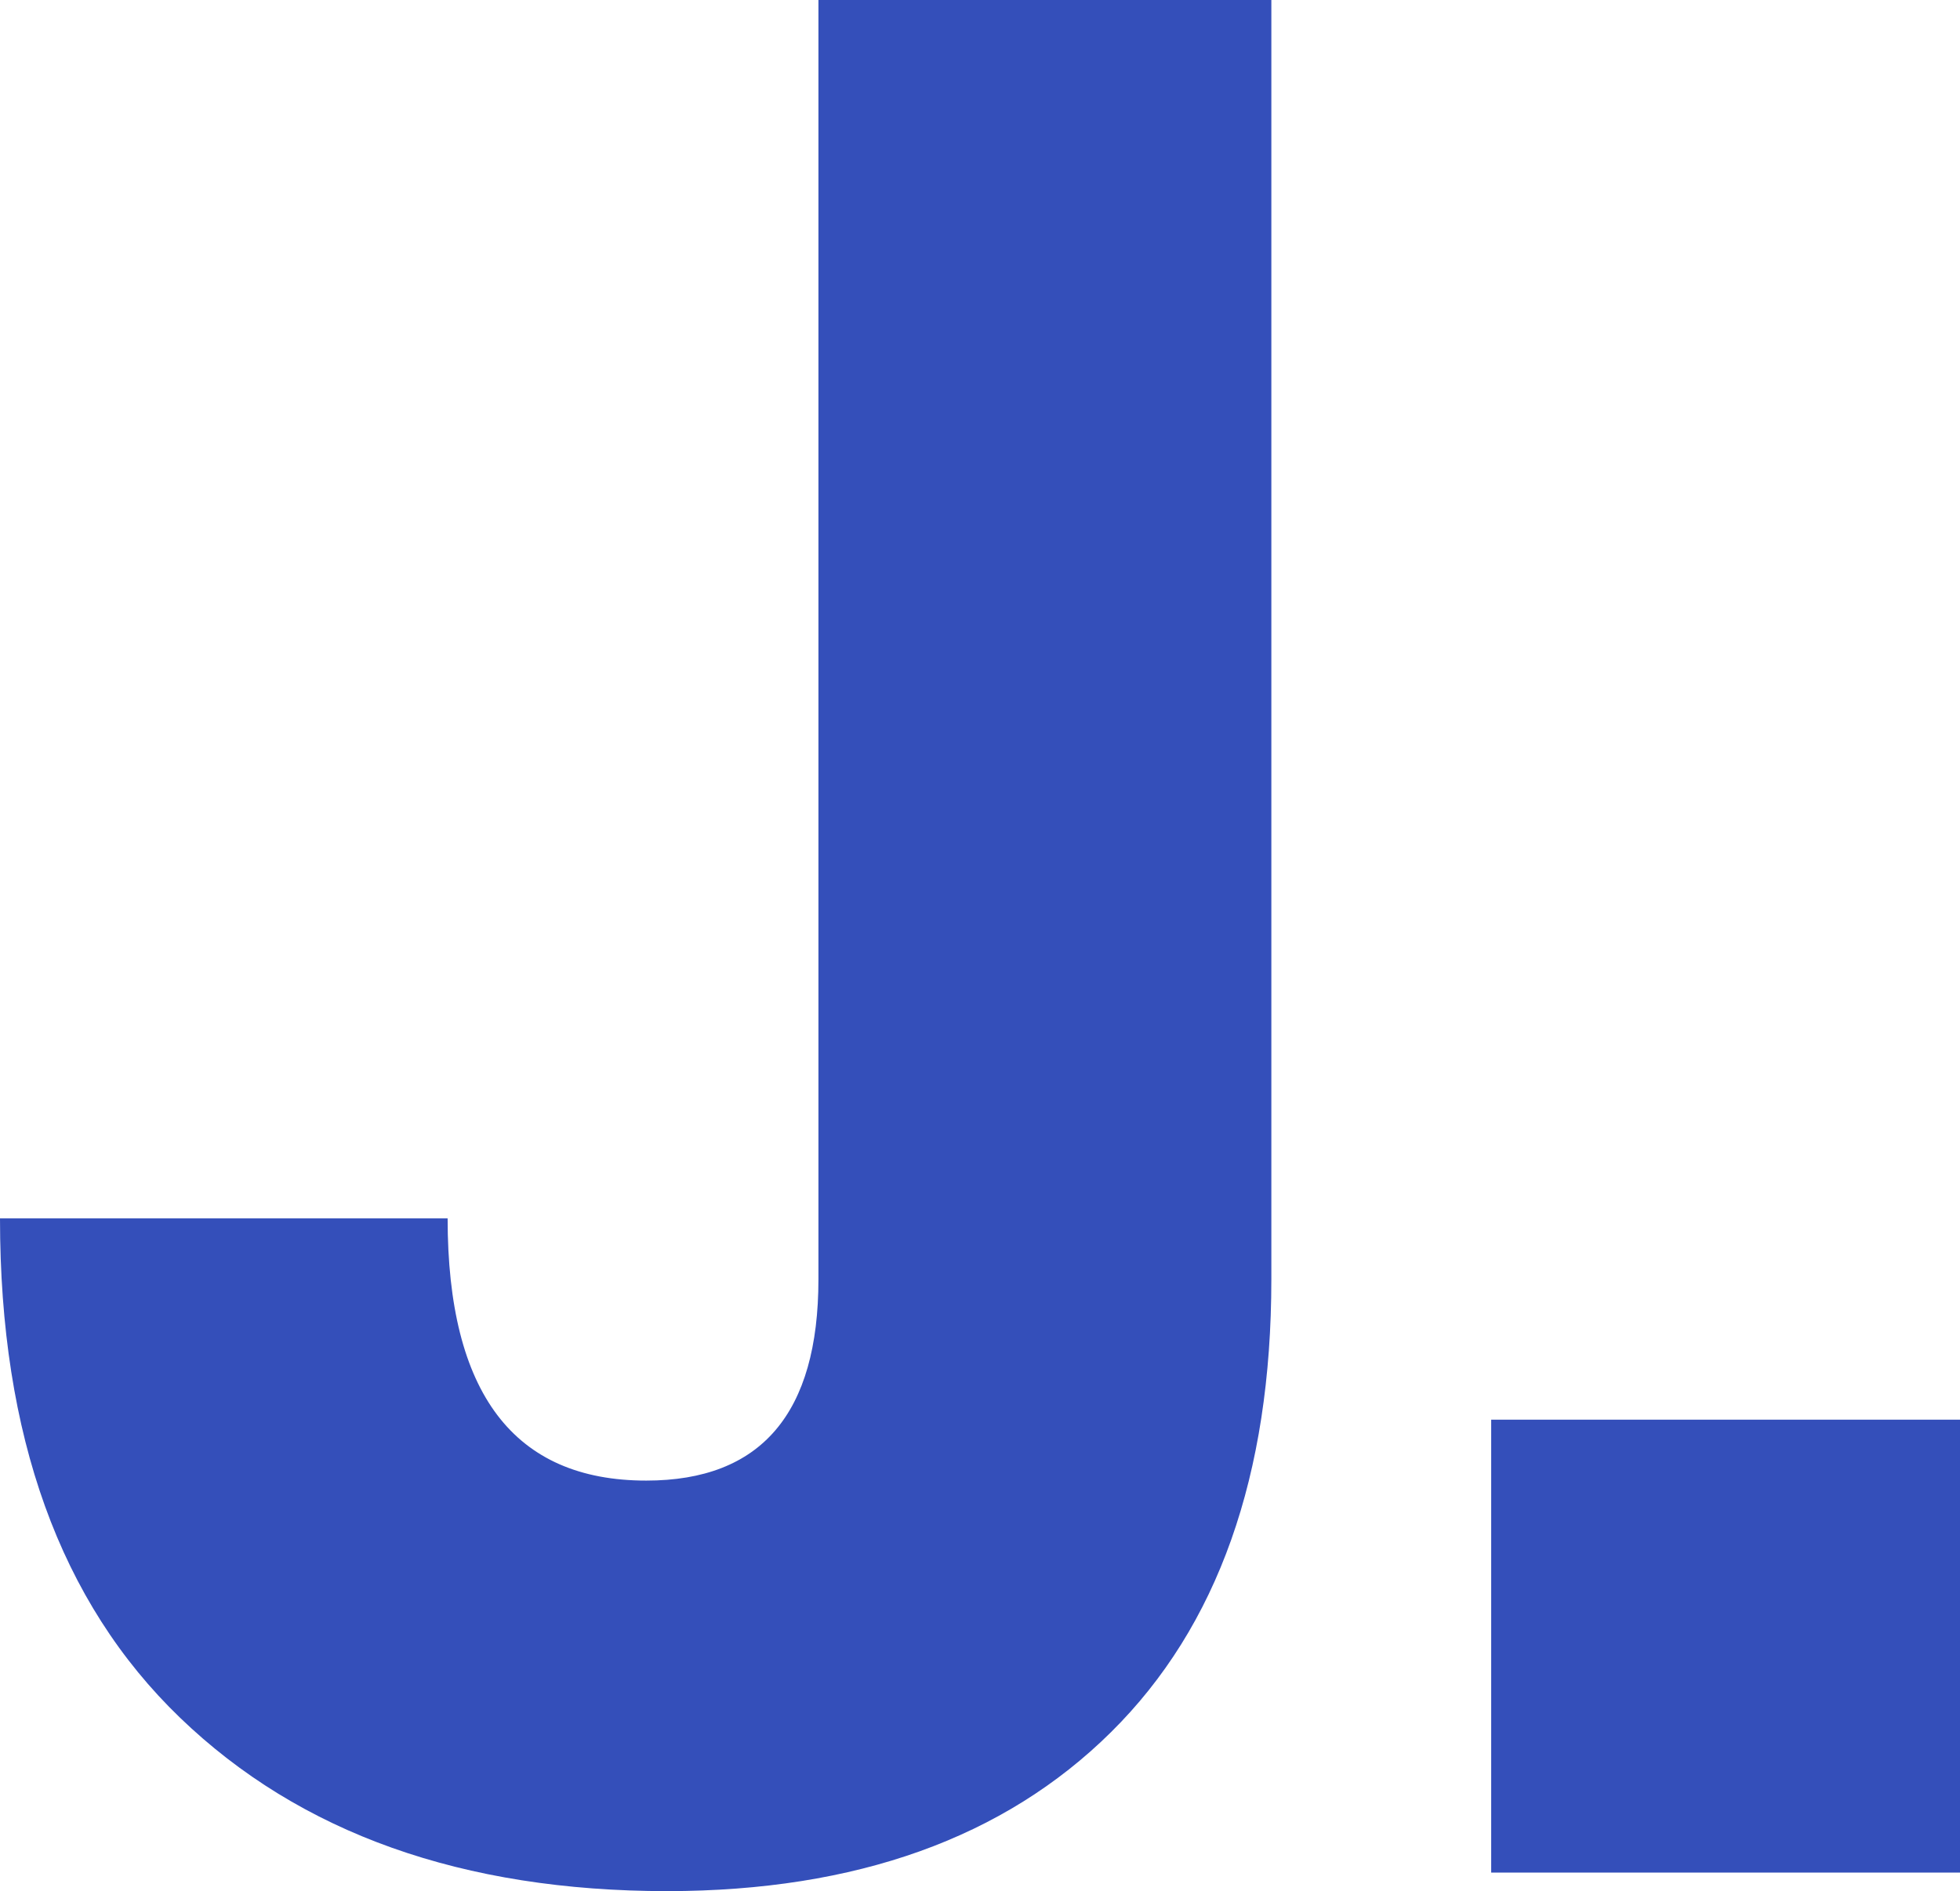
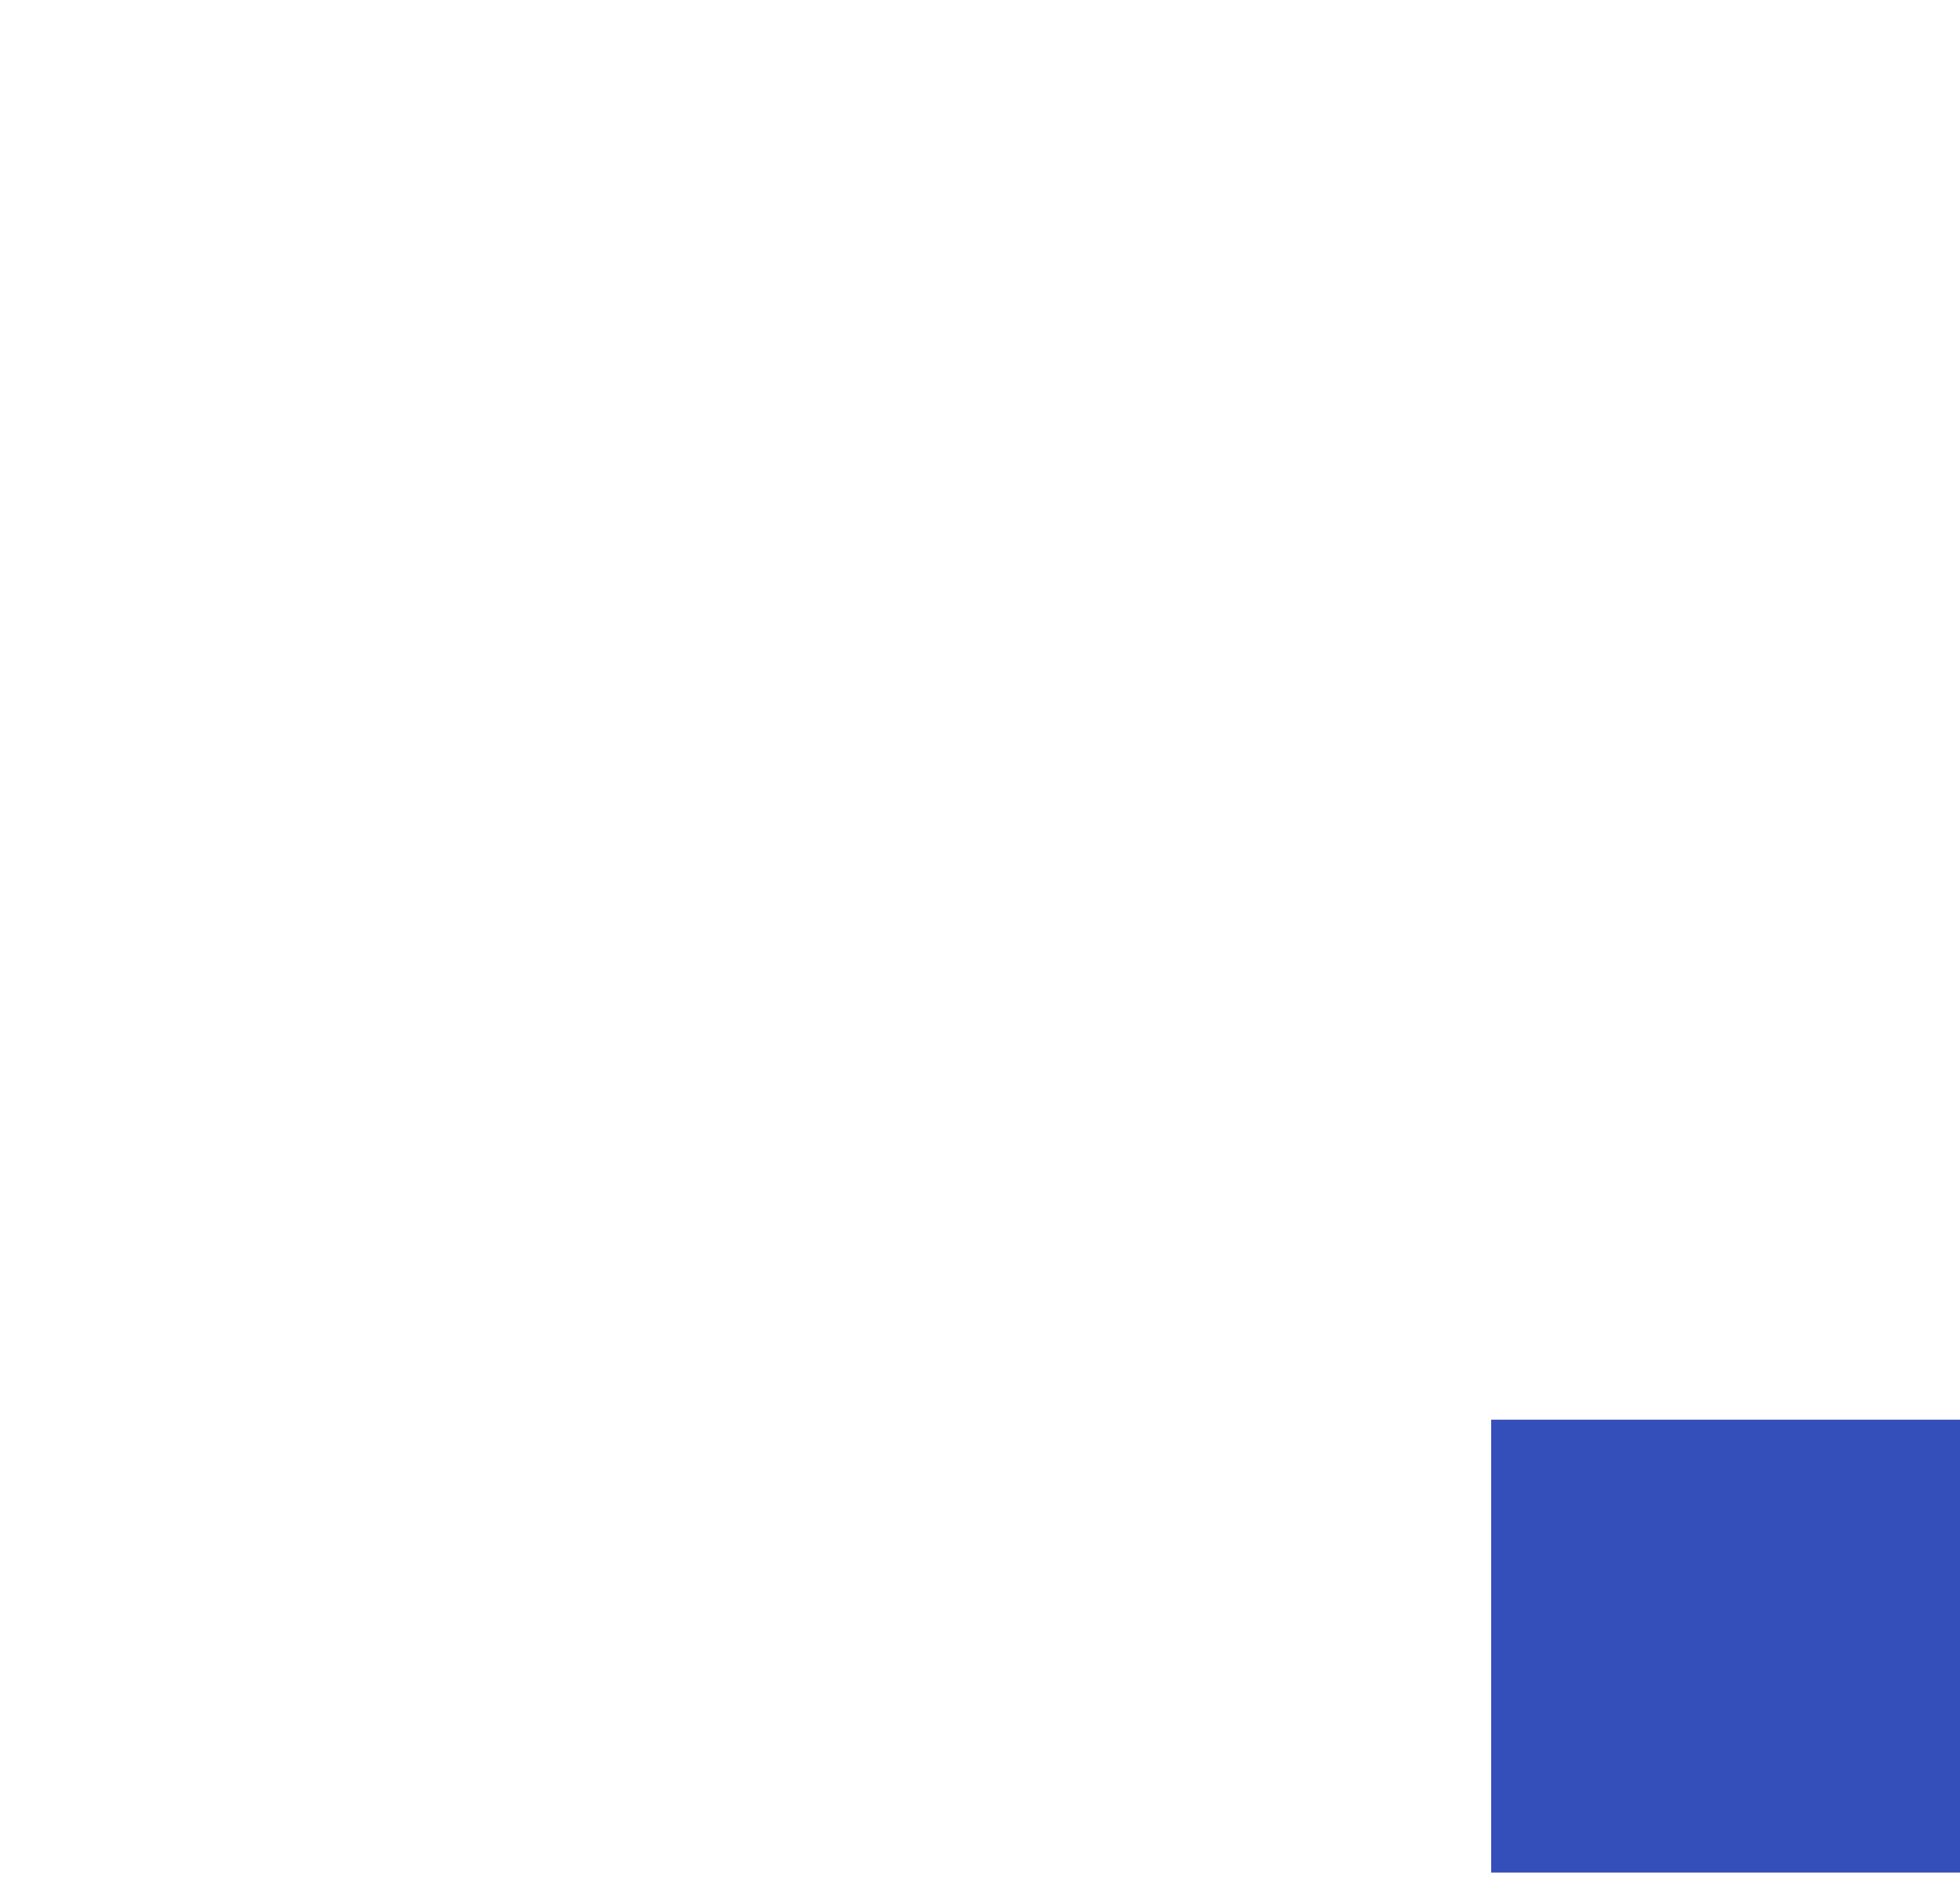
<svg xmlns="http://www.w3.org/2000/svg" viewBox="0 0 66.6 64.26">
  <defs>
    <style>.cls-1{fill:#344fba;}</style>
  </defs>
  <title>Recurso 1</title>
  <g id="Capa_2" data-name="Capa 2">
    <g id="Capa_1-2" data-name="Capa 1">
-       <path class="cls-1" d="M43.2,0V43.47q0,10-5.45,15.39t-15.07,5.4q-10.44,0-16.56-5.89T0,41.4H15.21q0,8.91,6.75,8.91,5.85,0,5.85-6.84V0Z" />
      <path class="cls-1" d="M66.6,48.24V63.63H50.67V48.24Z" />
    </g>
  </g>
</svg>